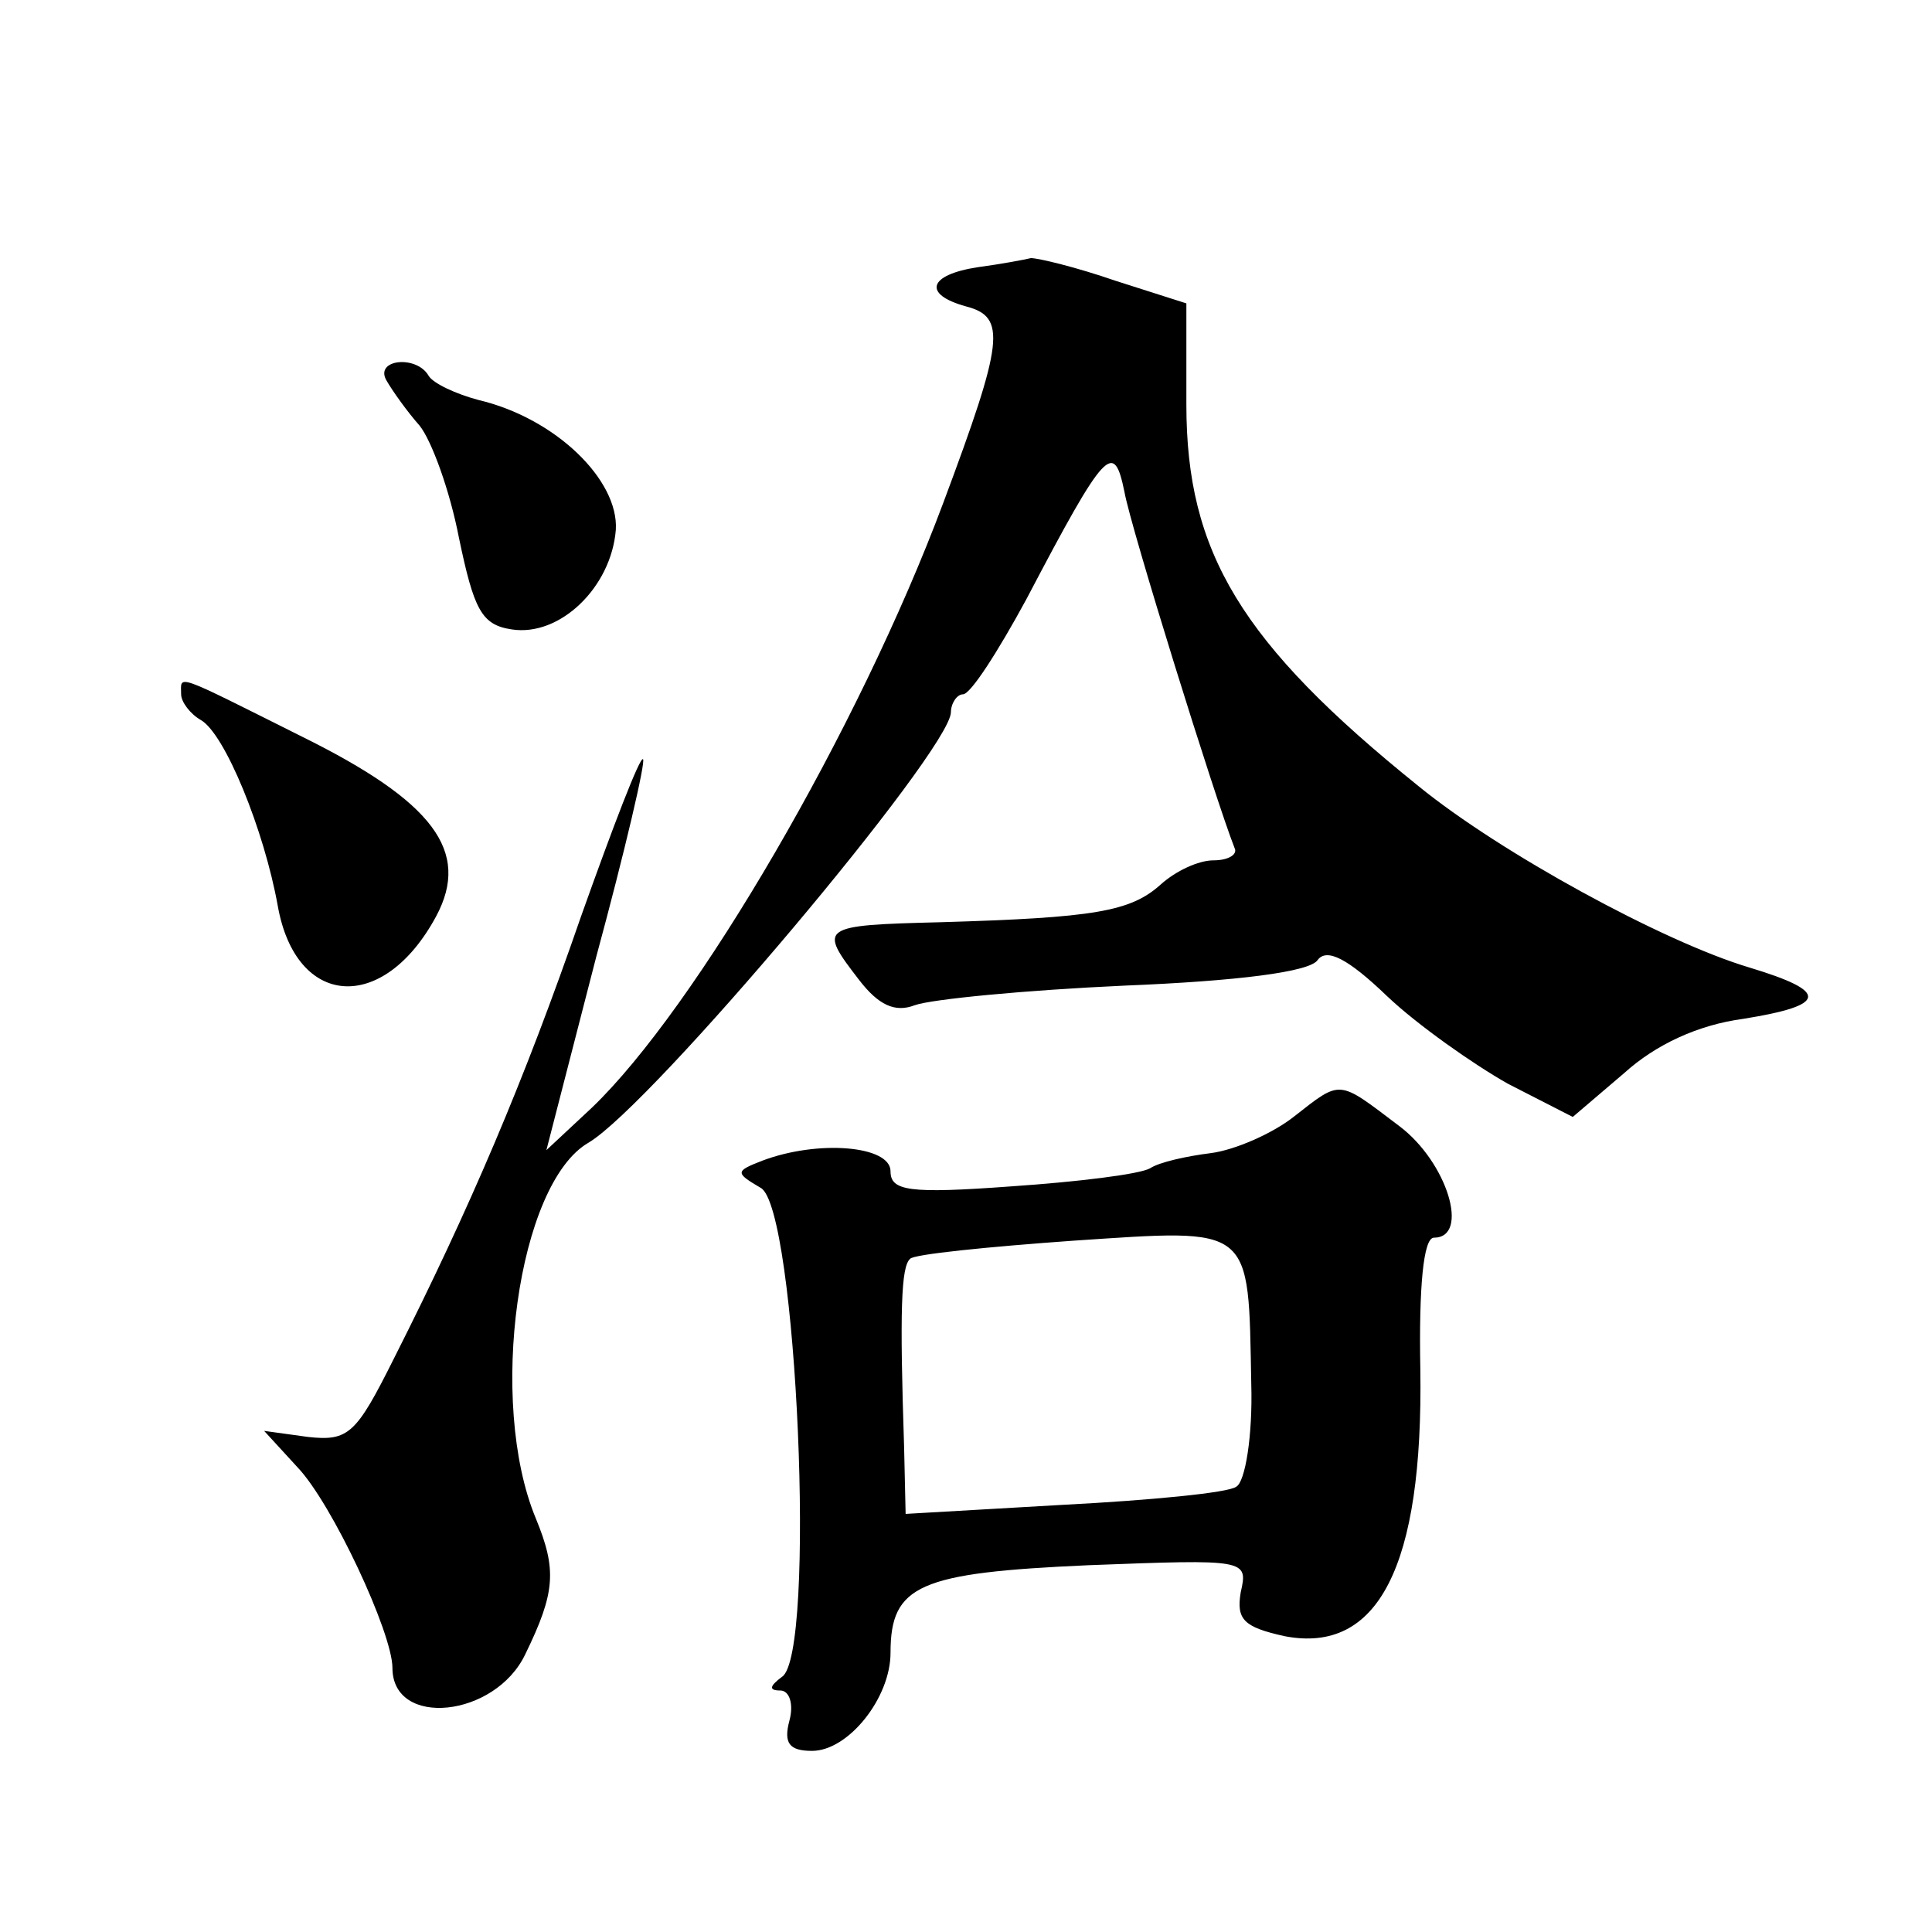
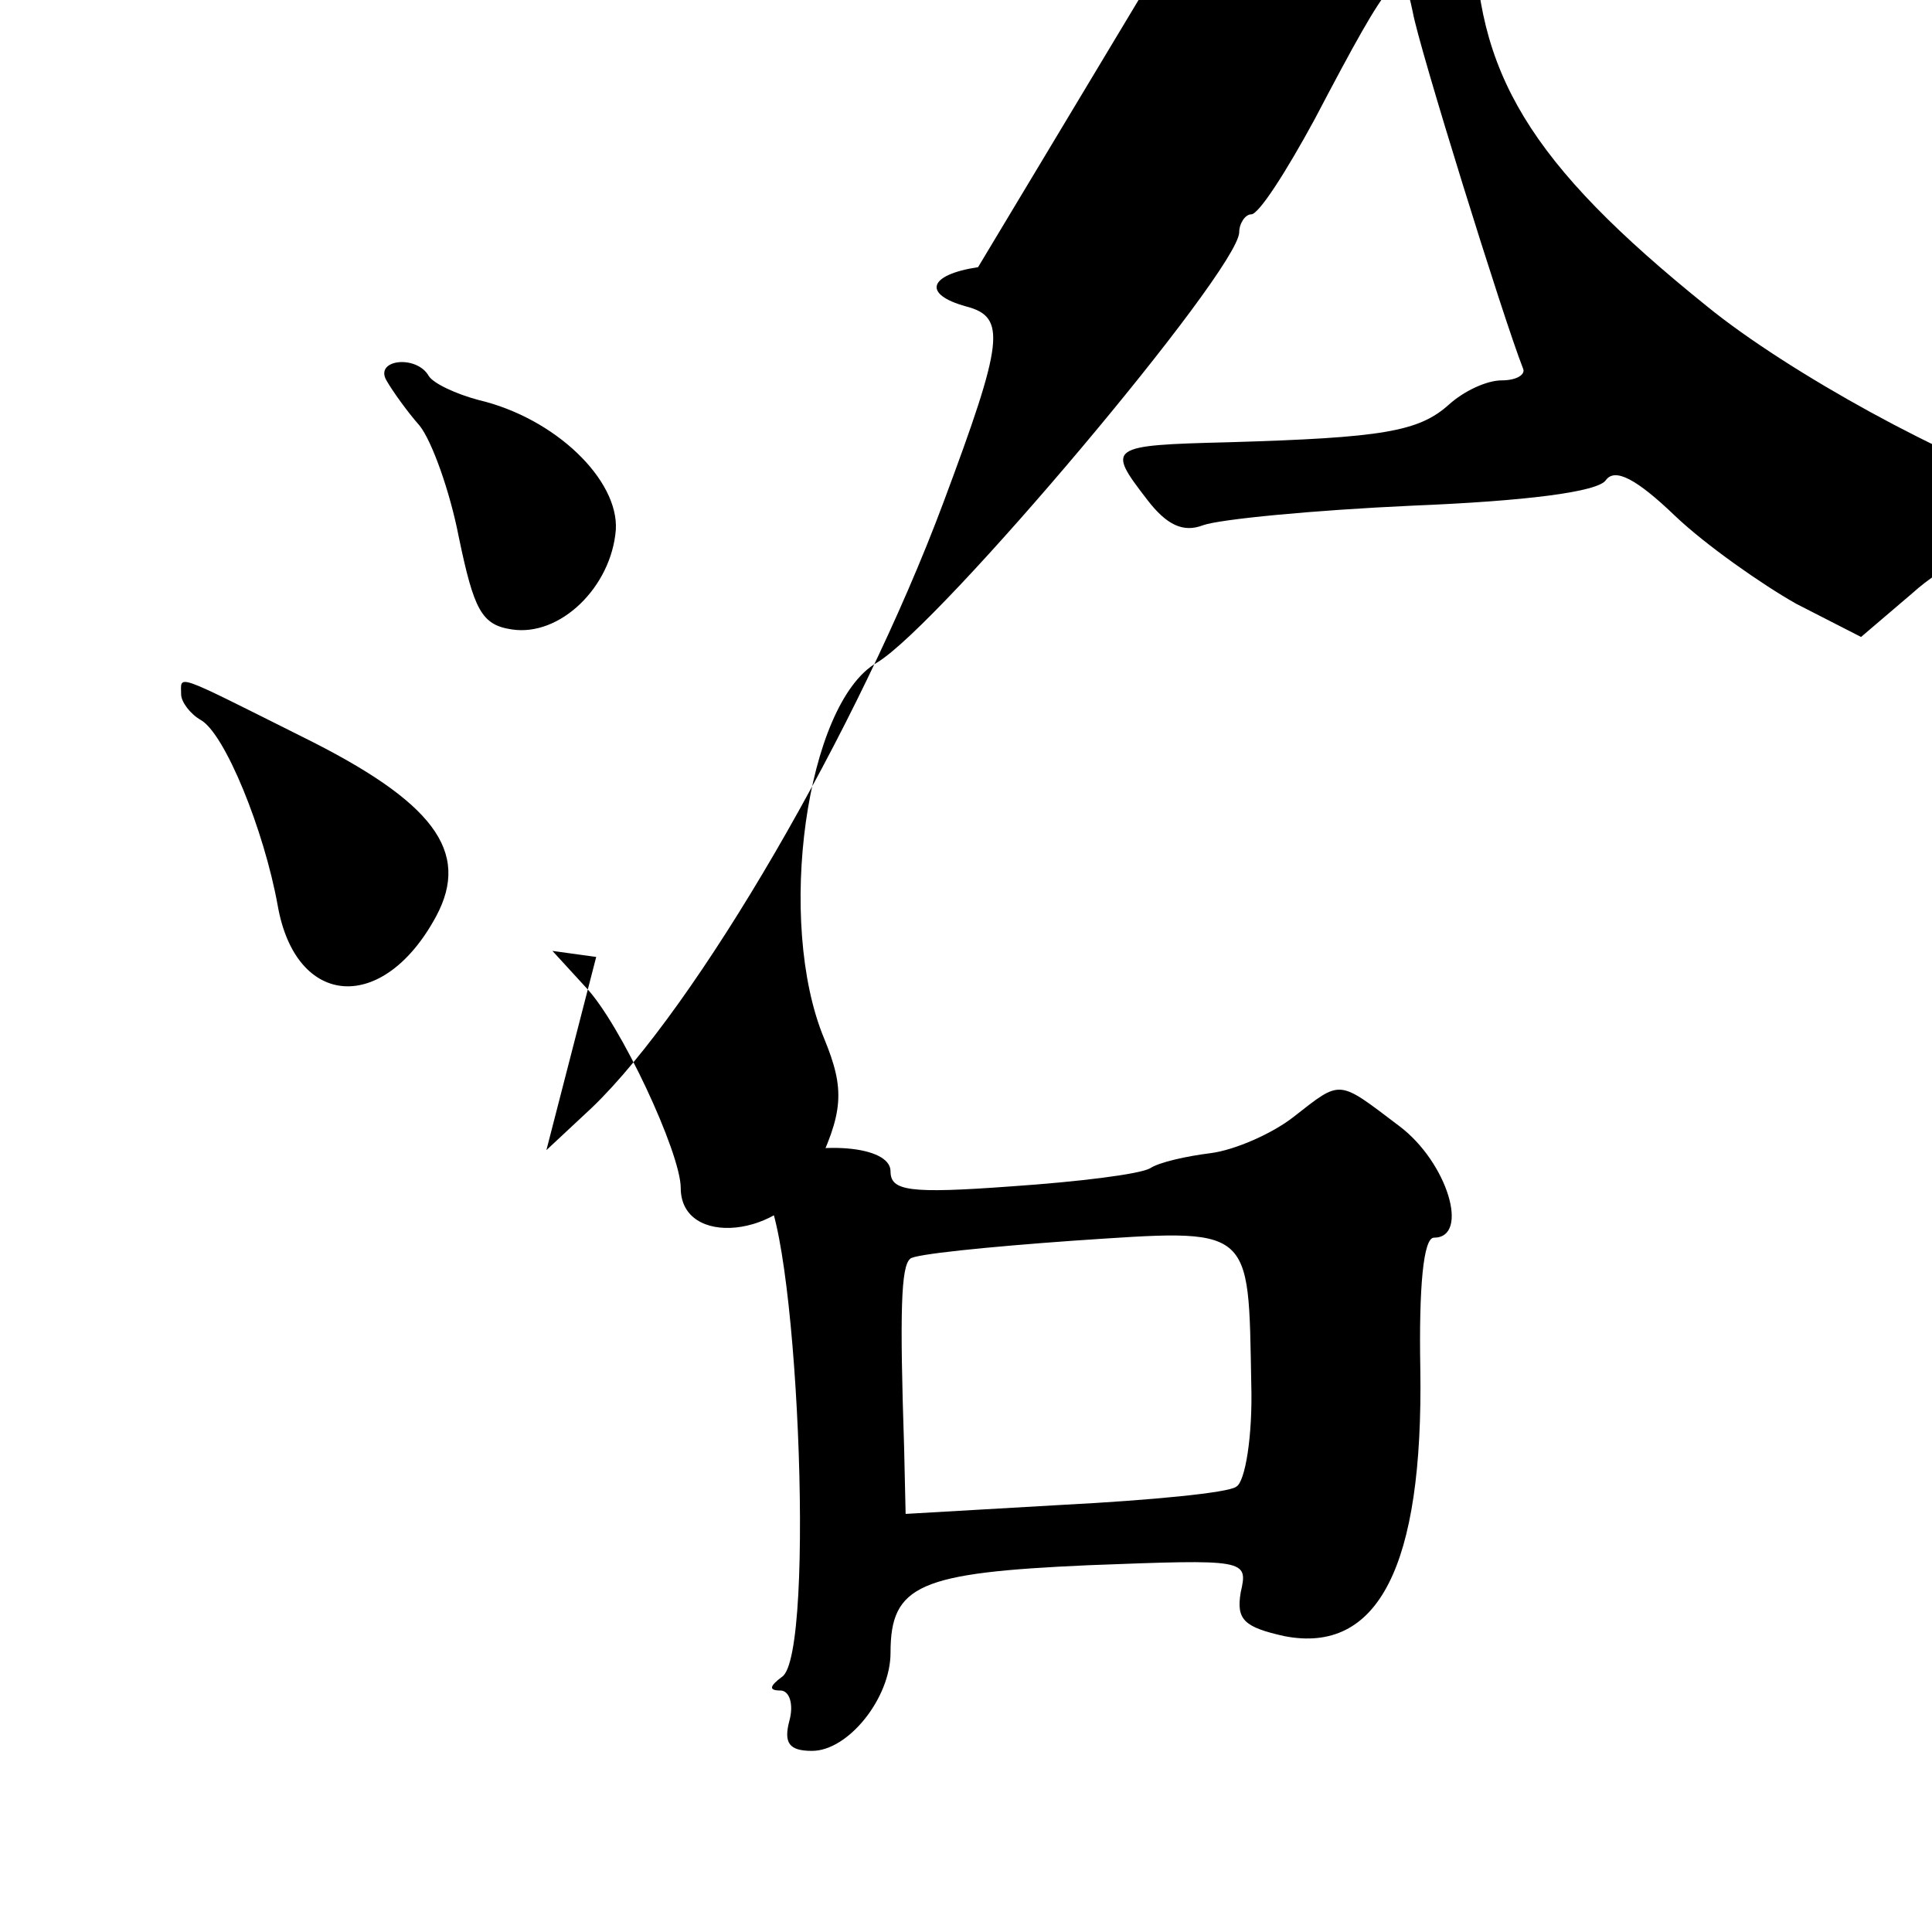
<svg xmlns="http://www.w3.org/2000/svg" version="1.0" width="128pt" height="128pt" viewBox="0 0 128 128" preserveAspectRatio="xMidYMid meet">
  <g transform="translate(0,128) scale(0.1,-0.1)" fill="#0" stroke="none">
-     <path d="M648 1103 c-33 -5 -37 -18 -8 -26 27 -7 25 -23 -15 -130 -56 -150 -164 -335 -233 -401 l-30 -28 33 128 c19 70 33 130 31 131 -2 2 -20 -45 -41 -104 -38 -110 -74 -194 -124 -293 -25 -50 -30 -55 -57 -52 l-29 4 22 -24 c23 -24 63 -110 63 -133 0 -40 68 -33 88 9 20 41 21 56 7 90 -32 77 -12 222 35 249 42 25 239 259 240 285 0 6 4 12 8 12 5 0 23 28 42 63 53 101 58 105 65 71 4 -23 60 -203 73 -236 2 -4 -4 -8 -14 -8 -10 0 -25 -7 -35 -16 -20 -18 -44 -22 -146 -25 -80 -2 -81 -3 -54 -38 13 -17 24 -22 37 -17 11 4 73 10 139 13 74 3 123 9 128 17 6 8 20 1 46 -24 20 -19 57 -45 80 -58 l43 -22 34 29 c21 19 49 32 79 36 56 9 57 18 4 34 -57 17 -165 76 -219 120 -118 95 -154 155 -154 253 l0 67 -47 15 c-26 9 -51 15 -56 15 -4 -1 -20 -4 -35 -6z M256 1028 c4 -7 14 -21 22 -30 8 -10 20 -43 26 -74 10 -48 15 -58 35 -61 32 -5 66 28 69 66 2 33 -40 74 -91 86 -15 4 -30 11 -33 16 -8 14 -36 11 -28 -3z M120 820 c0 -5 6 -13 13 -17 16 -9 42 -73 51 -123 12 -68 70 -72 105 -7 23 43 -2 76 -89 119 -86 43 -80 41 -80 28z M857 540 c-14 -11 -39 -22 -55 -24 -16 -2 -34 -6 -40 -10 -7 -4 -48 -9 -92 -12 -68 -5 -80 -3 -80 10 0 17 -48 21 -85 7 -18 -7 -18 -8 -1 -18 24 -13 37 -310 14 -324 -8 -6 -9 -9 -1 -9 6 0 9 -9 6 -20 -4 -15 0 -20 15 -20 24 0 52 35 52 65 0 45 19 53 131 58 105 4 106 4 101 -18 -3 -18 2 -23 29 -29 62 -12 92 46 90 177 -1 54 2 87 9 87 24 0 9 50 -23 74 -41 31 -38 31 -70 6z m-28 -177 c1 -34 -4 -65 -10 -68 -5 -4 -57 -9 -115 -12 l-104 -6 -1 44 c-3 91 -2 120 4 125 2 3 52 8 108 12 120 8 116 11 118 -95z" />
+     <path d="M648 1103 c-33 -5 -37 -18 -8 -26 27 -7 25 -23 -15 -130 -56 -150 -164 -335 -233 -401 l-30 -28 33 128 l-29 4 22 -24 c23 -24 63 -110 63 -133 0 -40 68 -33 88 9 20 41 21 56 7 90 -32 77 -12 222 35 249 42 25 239 259 240 285 0 6 4 12 8 12 5 0 23 28 42 63 53 101 58 105 65 71 4 -23 60 -203 73 -236 2 -4 -4 -8 -14 -8 -10 0 -25 -7 -35 -16 -20 -18 -44 -22 -146 -25 -80 -2 -81 -3 -54 -38 13 -17 24 -22 37 -17 11 4 73 10 139 13 74 3 123 9 128 17 6 8 20 1 46 -24 20 -19 57 -45 80 -58 l43 -22 34 29 c21 19 49 32 79 36 56 9 57 18 4 34 -57 17 -165 76 -219 120 -118 95 -154 155 -154 253 l0 67 -47 15 c-26 9 -51 15 -56 15 -4 -1 -20 -4 -35 -6z M256 1028 c4 -7 14 -21 22 -30 8 -10 20 -43 26 -74 10 -48 15 -58 35 -61 32 -5 66 28 69 66 2 33 -40 74 -91 86 -15 4 -30 11 -33 16 -8 14 -36 11 -28 -3z M120 820 c0 -5 6 -13 13 -17 16 -9 42 -73 51 -123 12 -68 70 -72 105 -7 23 43 -2 76 -89 119 -86 43 -80 41 -80 28z M857 540 c-14 -11 -39 -22 -55 -24 -16 -2 -34 -6 -40 -10 -7 -4 -48 -9 -92 -12 -68 -5 -80 -3 -80 10 0 17 -48 21 -85 7 -18 -7 -18 -8 -1 -18 24 -13 37 -310 14 -324 -8 -6 -9 -9 -1 -9 6 0 9 -9 6 -20 -4 -15 0 -20 15 -20 24 0 52 35 52 65 0 45 19 53 131 58 105 4 106 4 101 -18 -3 -18 2 -23 29 -29 62 -12 92 46 90 177 -1 54 2 87 9 87 24 0 9 50 -23 74 -41 31 -38 31 -70 6z m-28 -177 c1 -34 -4 -65 -10 -68 -5 -4 -57 -9 -115 -12 l-104 -6 -1 44 c-3 91 -2 120 4 125 2 3 52 8 108 12 120 8 116 11 118 -95z" />
  </g>
</svg>